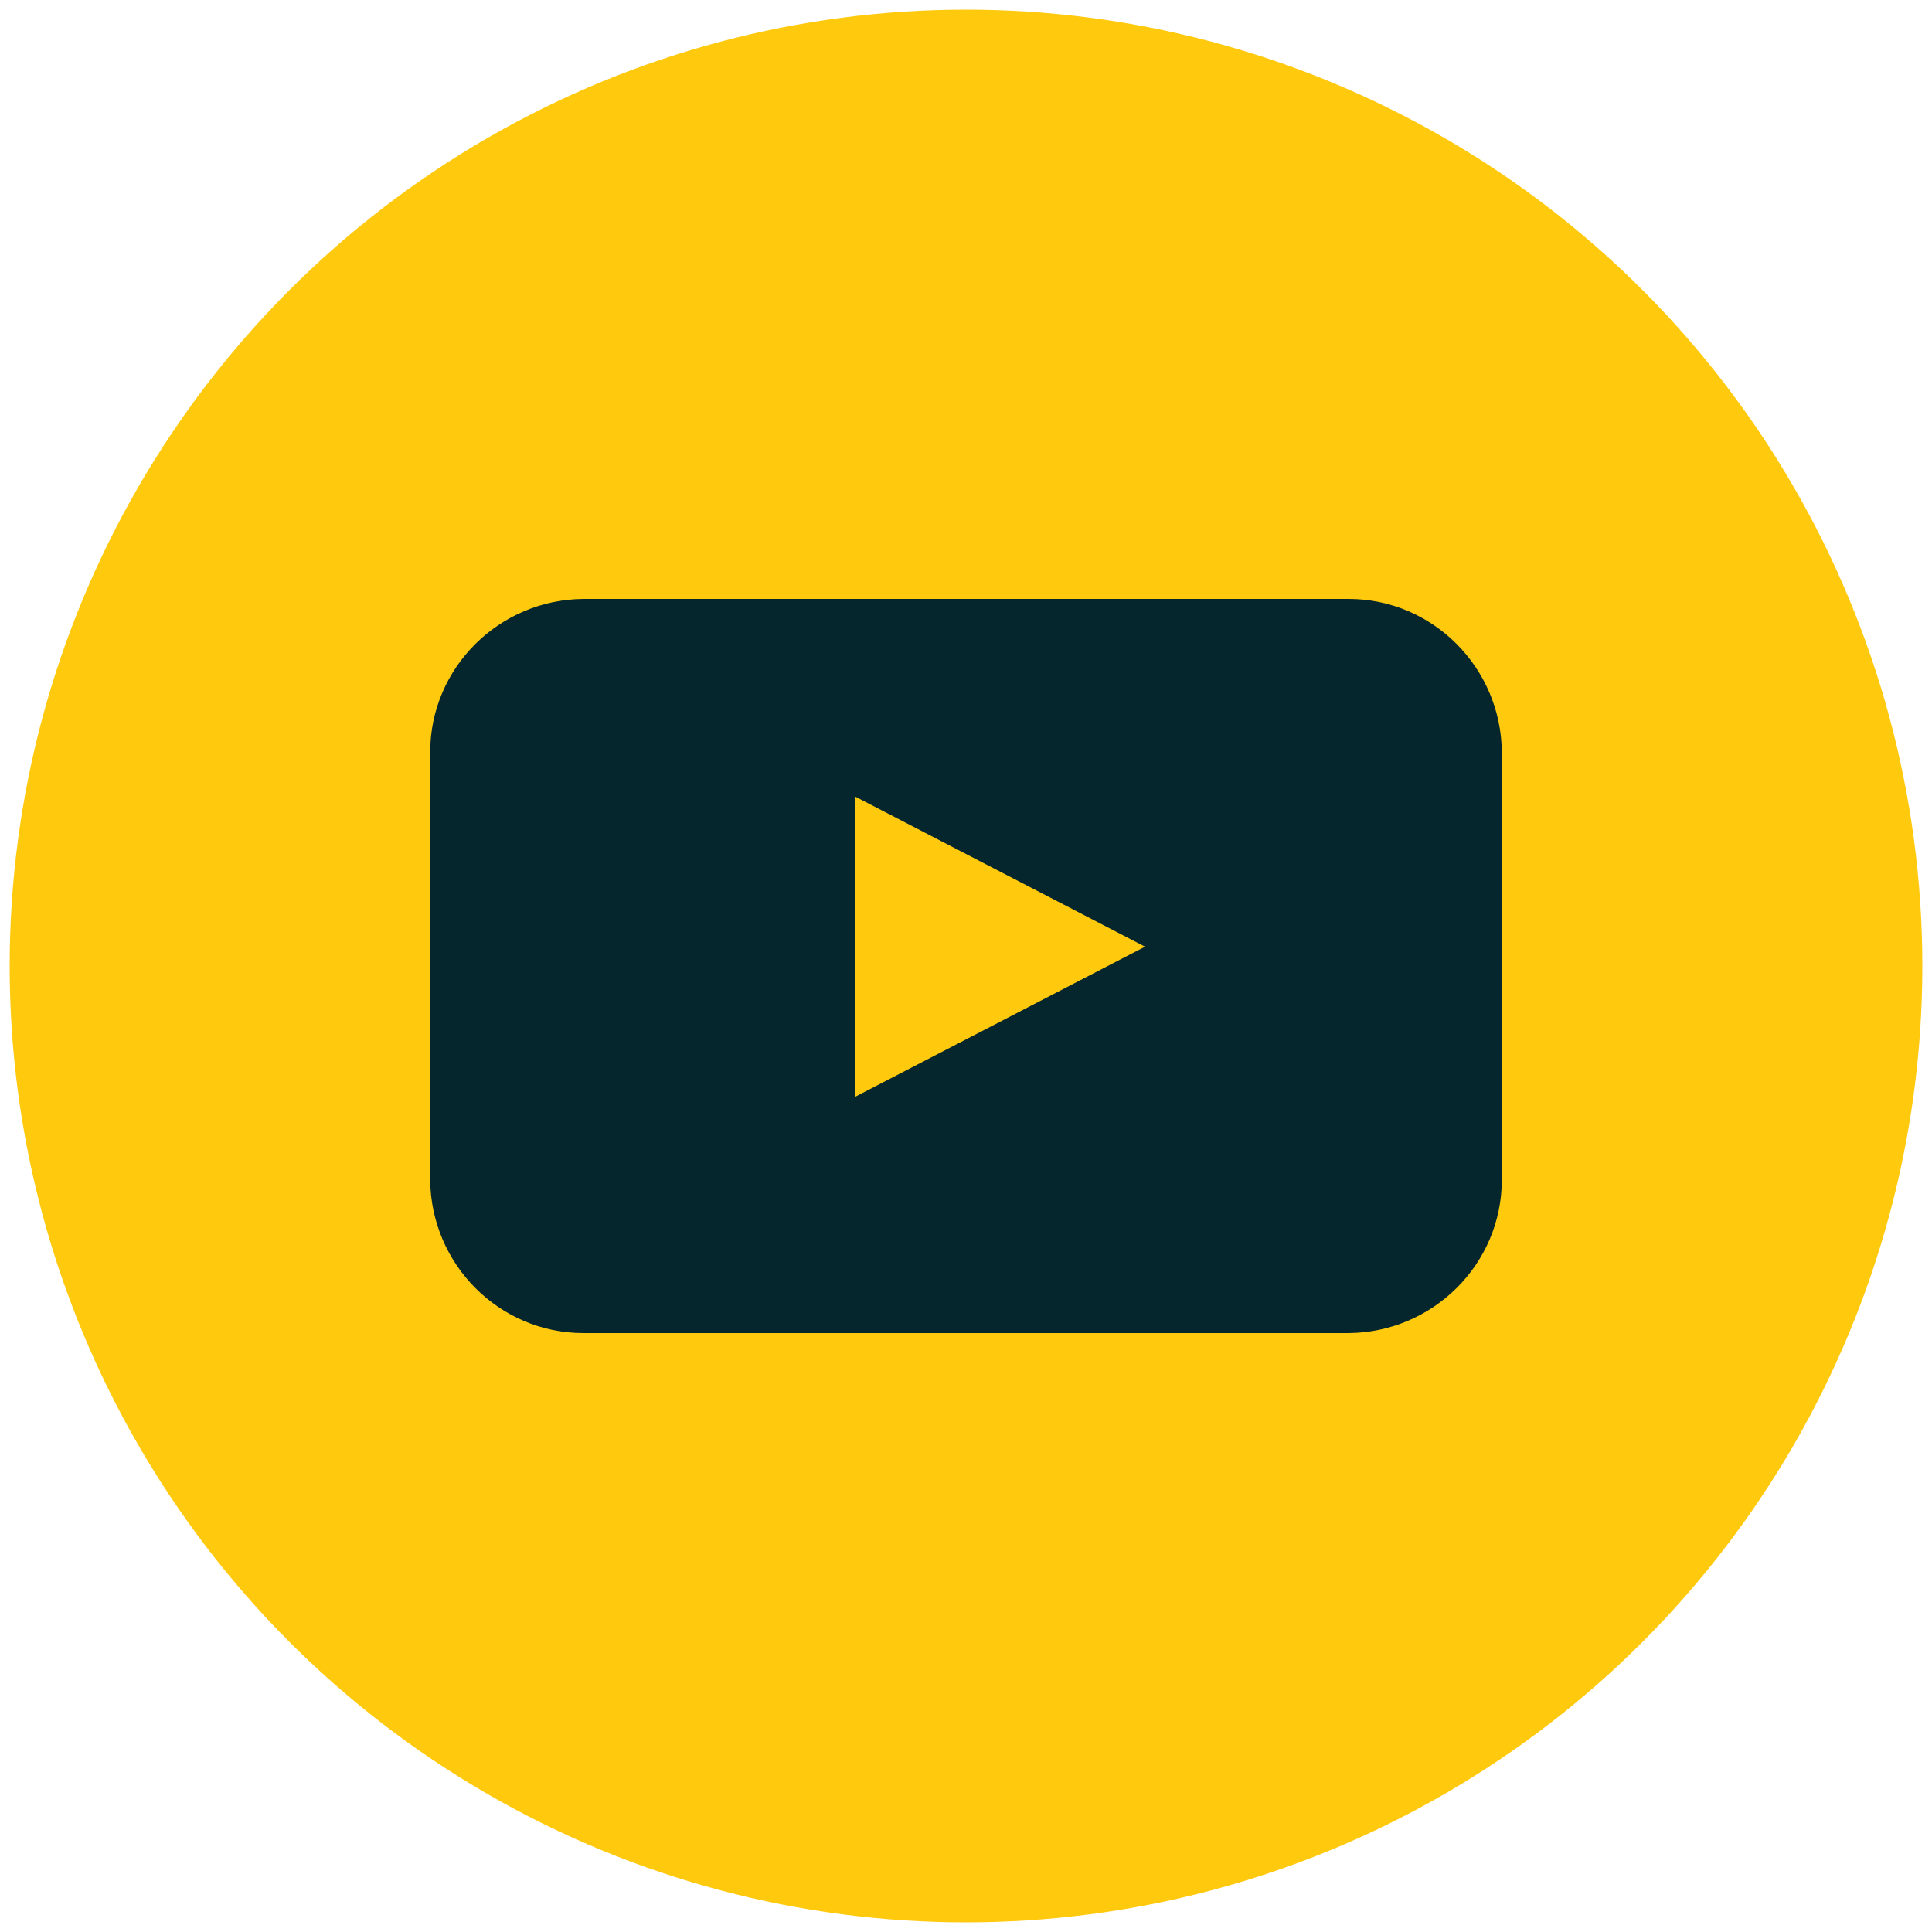
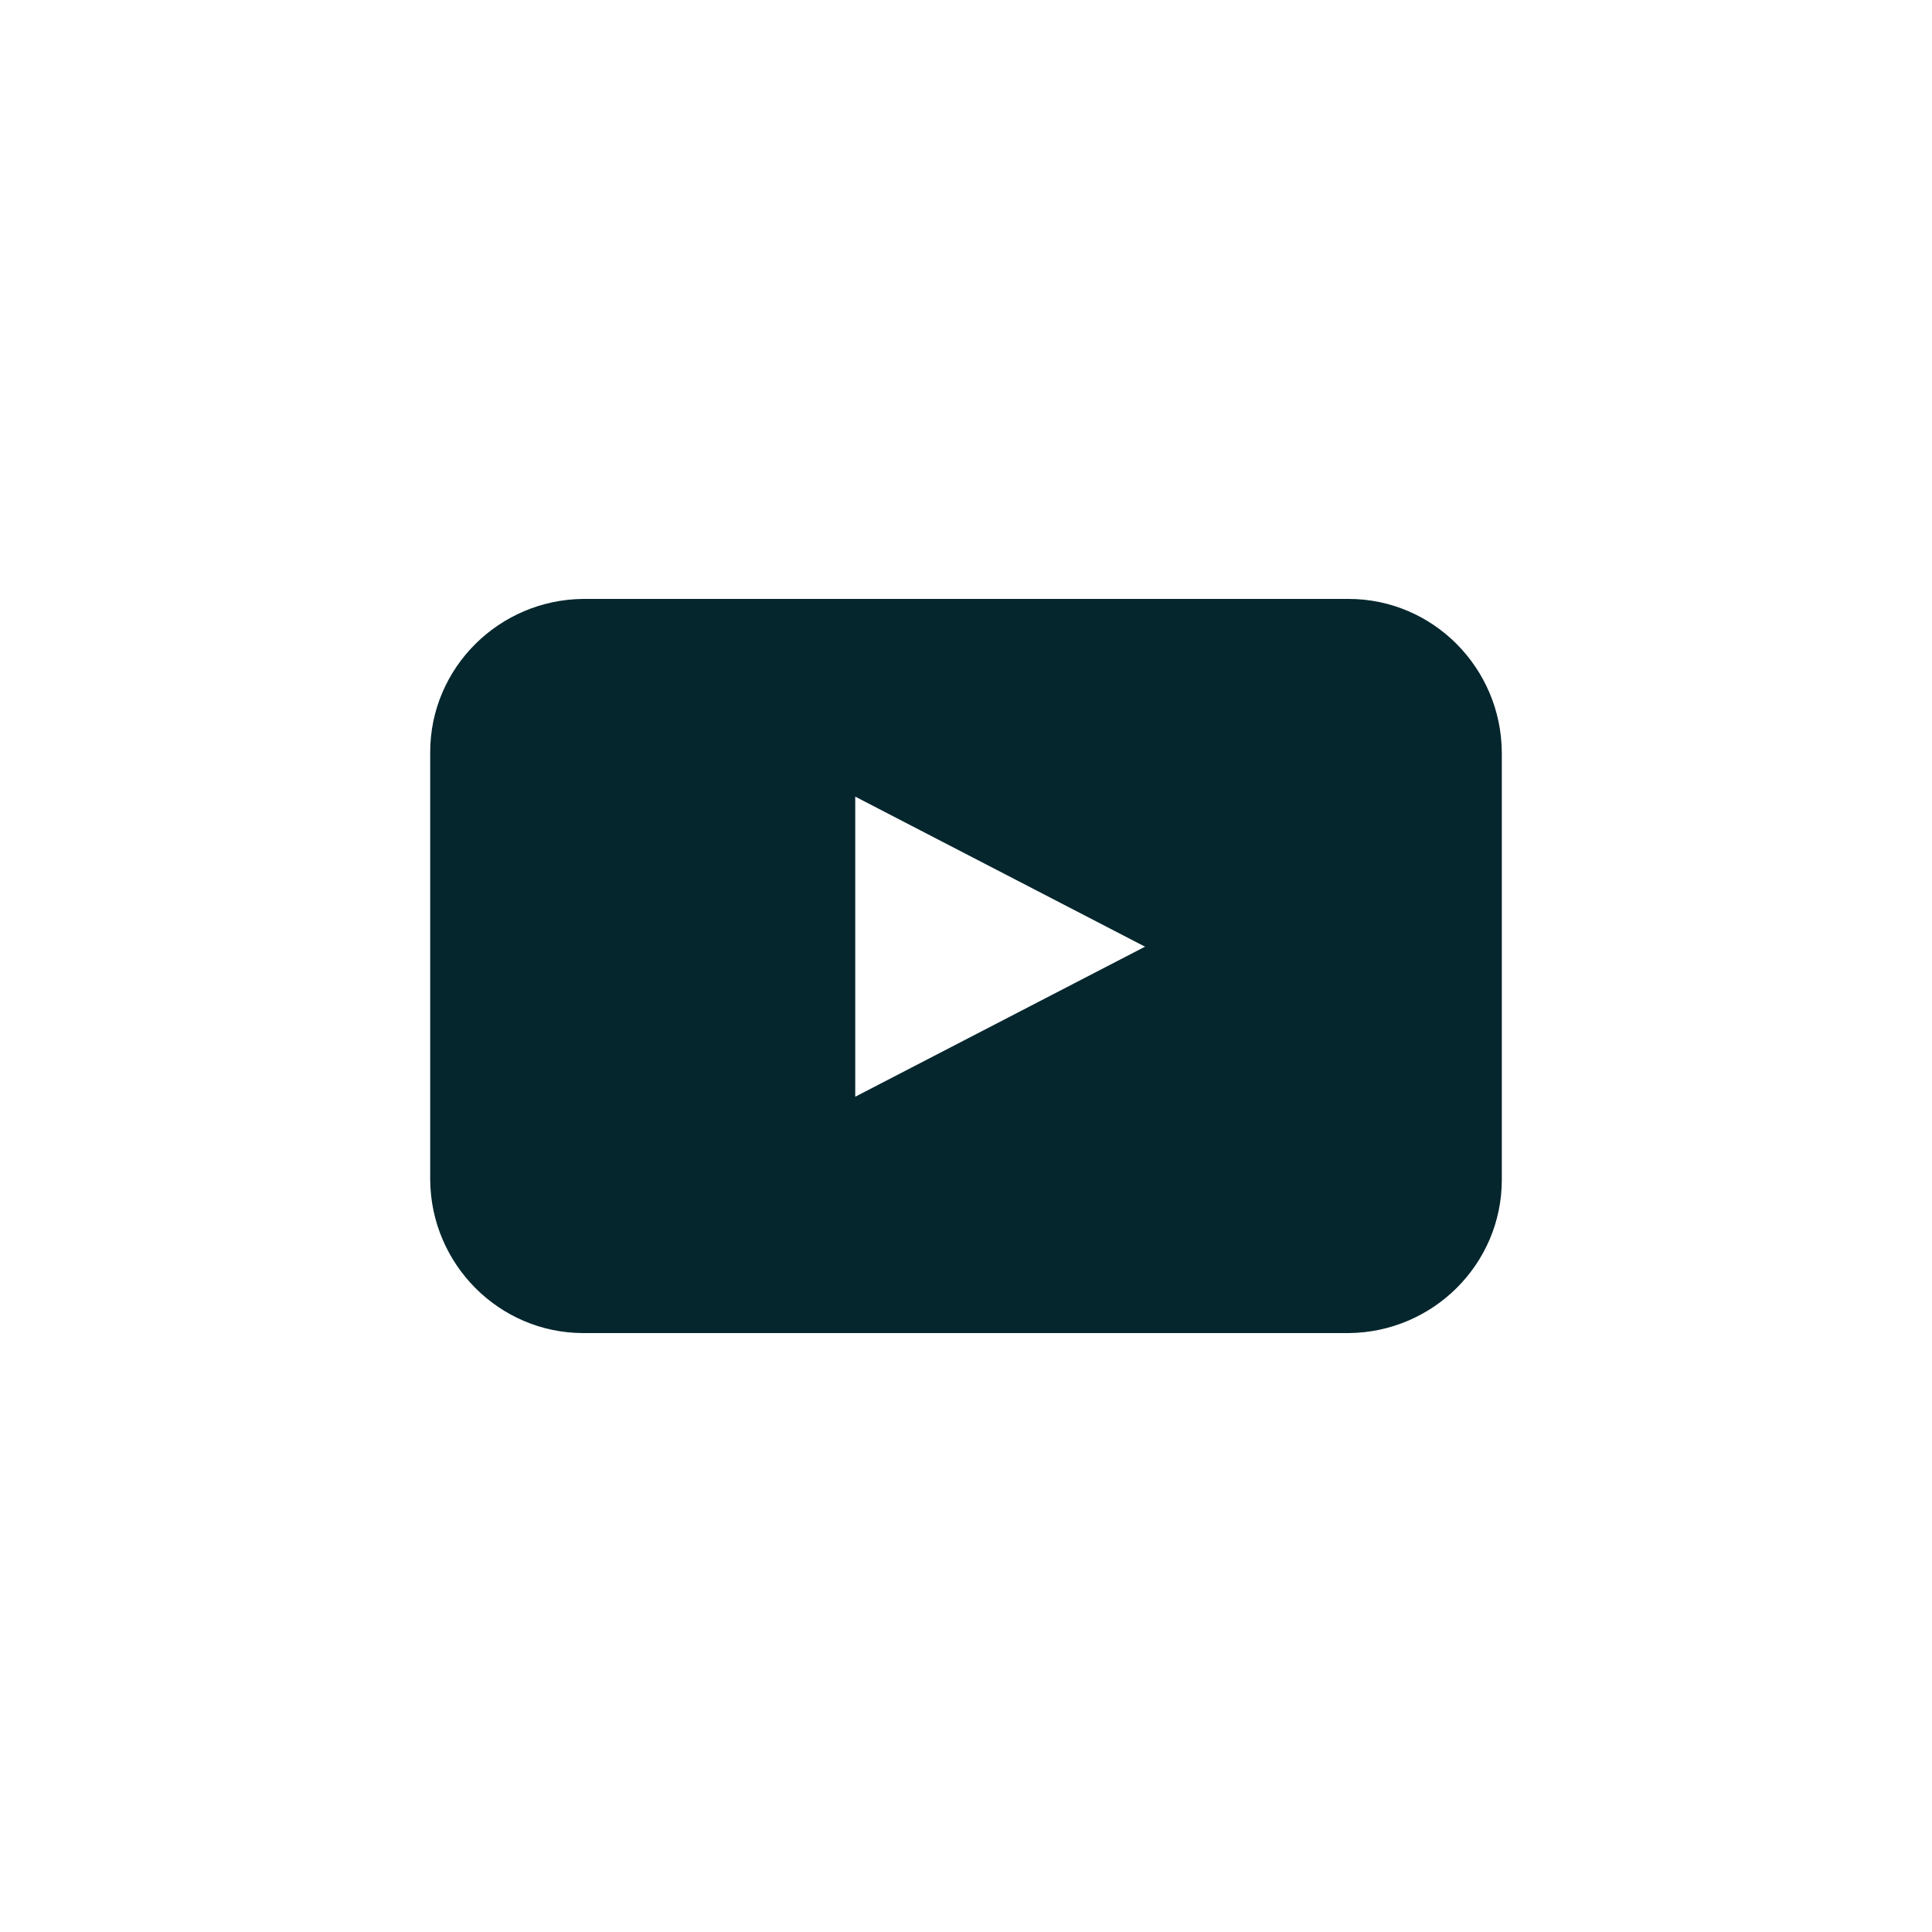
<svg xmlns="http://www.w3.org/2000/svg" id="Слой_1" x="0px" y="0px" viewBox="0 0 300 300" style="enable-background:new 0 0 300 300;" xml:space="preserve">
  <style type="text/css"> .st0{fill:#FFC90E;} .st1{fill:#05262D;} </style>
  <g id="YouTube-7">
-     <circle id="back-55" class="st0" cx="150" cy="150" r="148.5" />
    <path id="youtube-8" class="st1" d="M233.2,183.2c0,13.1-10.7,23.7-23.8,23.8H90.6c-13.1,0-23.7-10.7-23.8-23.8v-66.4 c0-13.1,10.7-23.7,23.8-23.8h118.8c13.1,0,23.7,10.7,23.8,23.8V183.2z M132.8,170.3l45-23.3l-45-23.3V170.3z" />
  </g>
</svg>